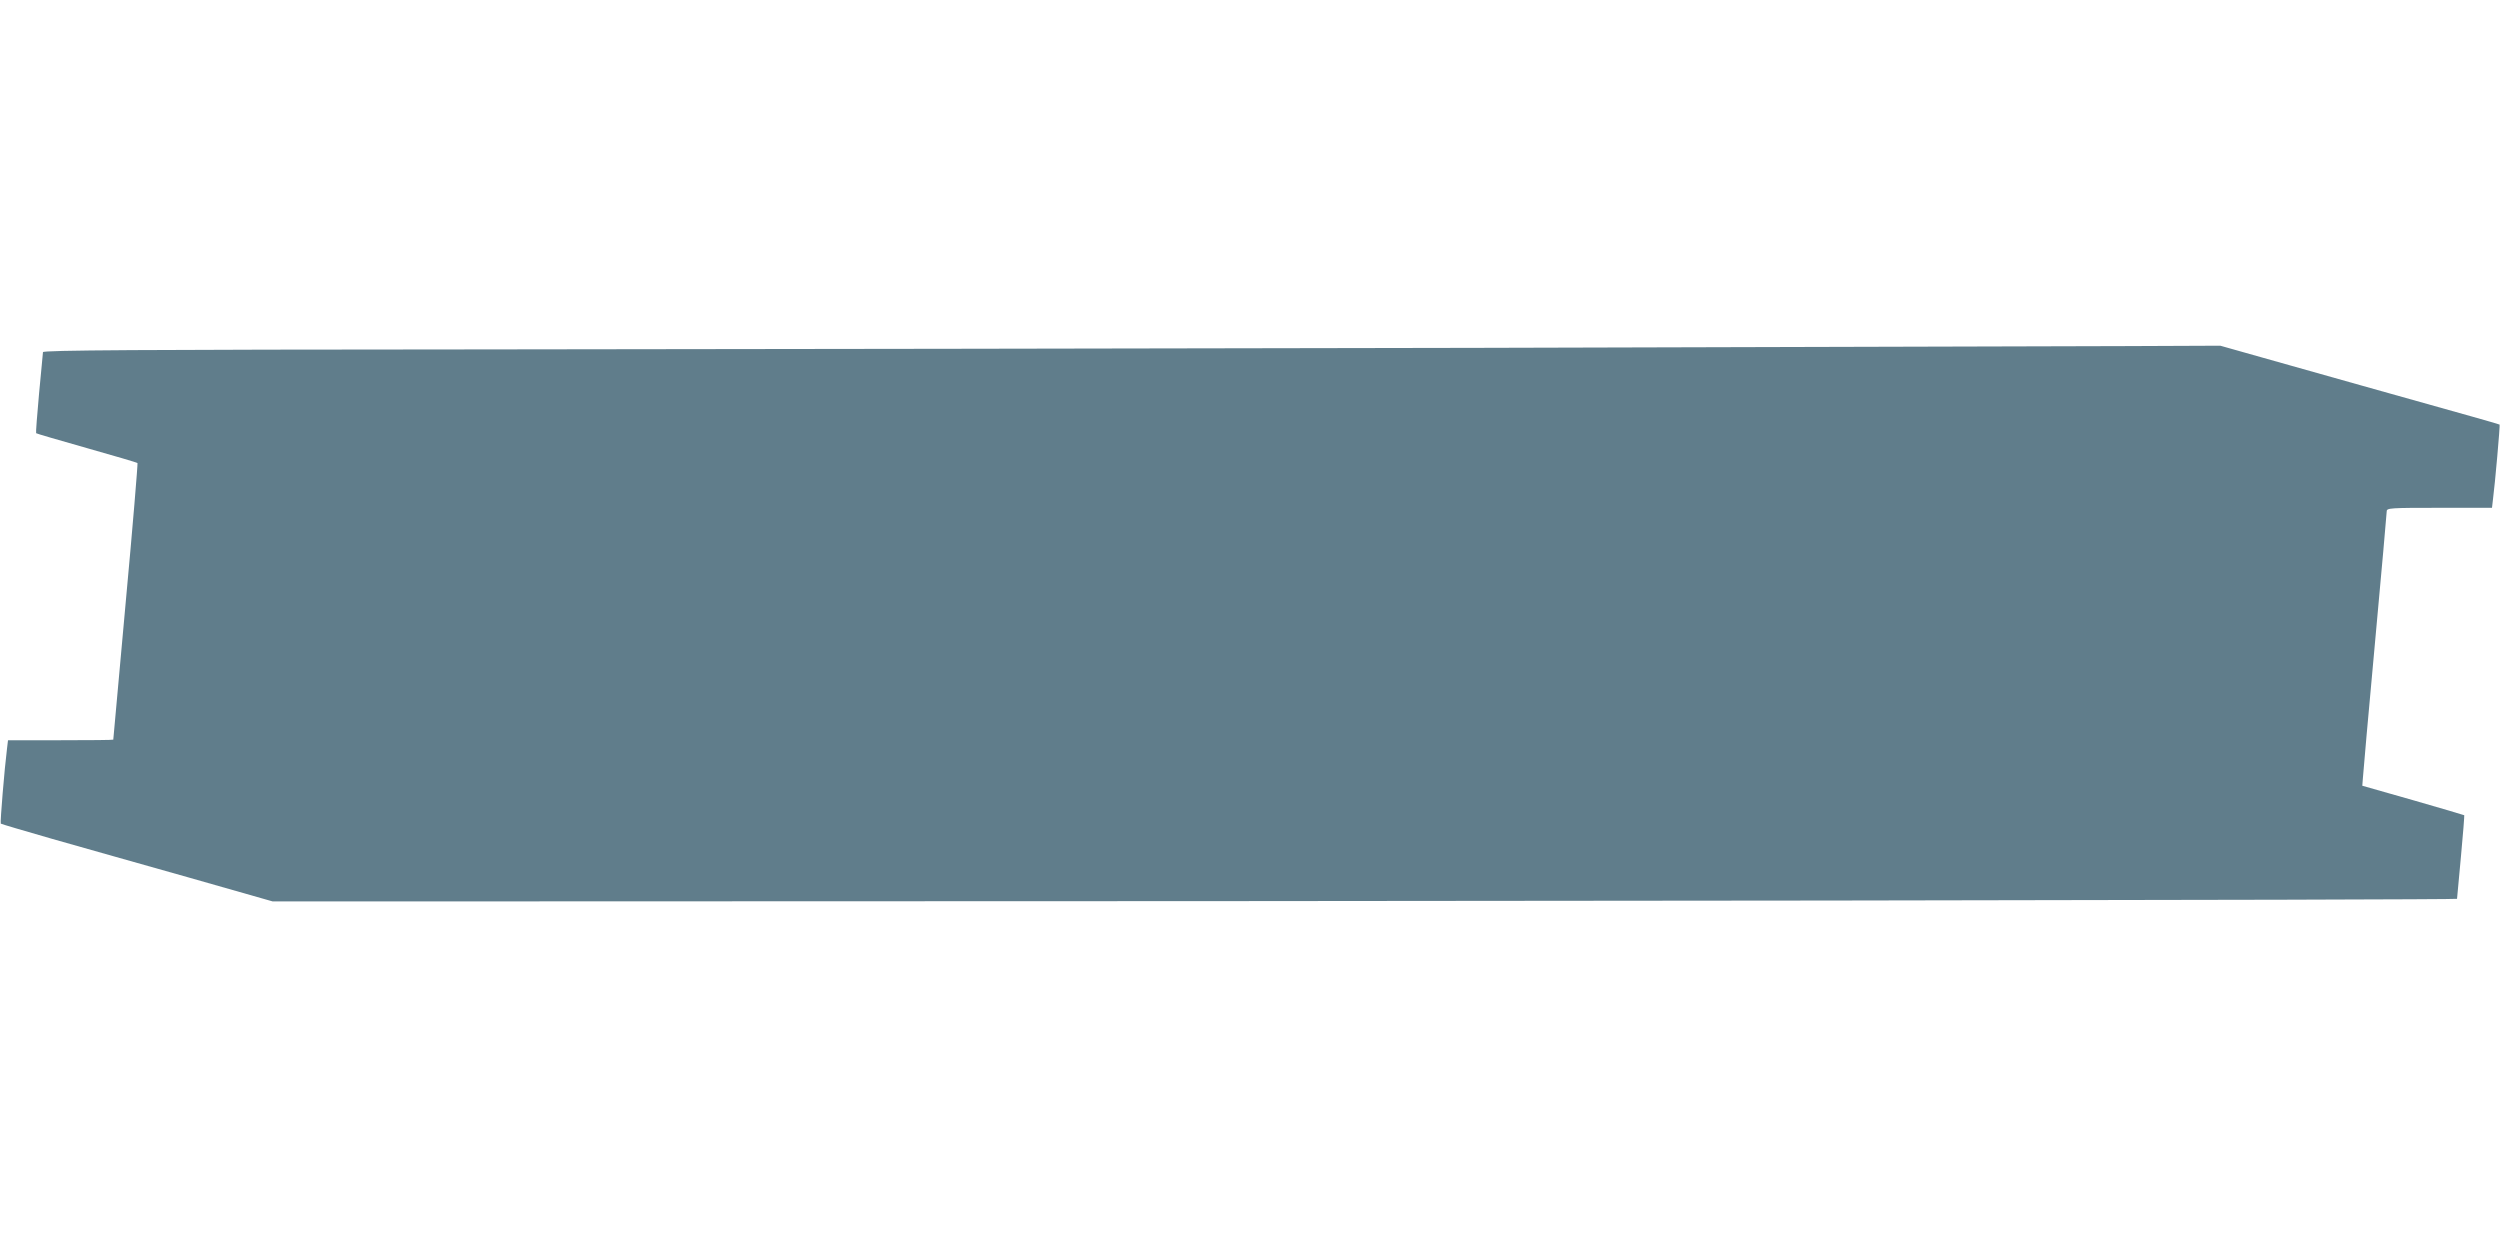
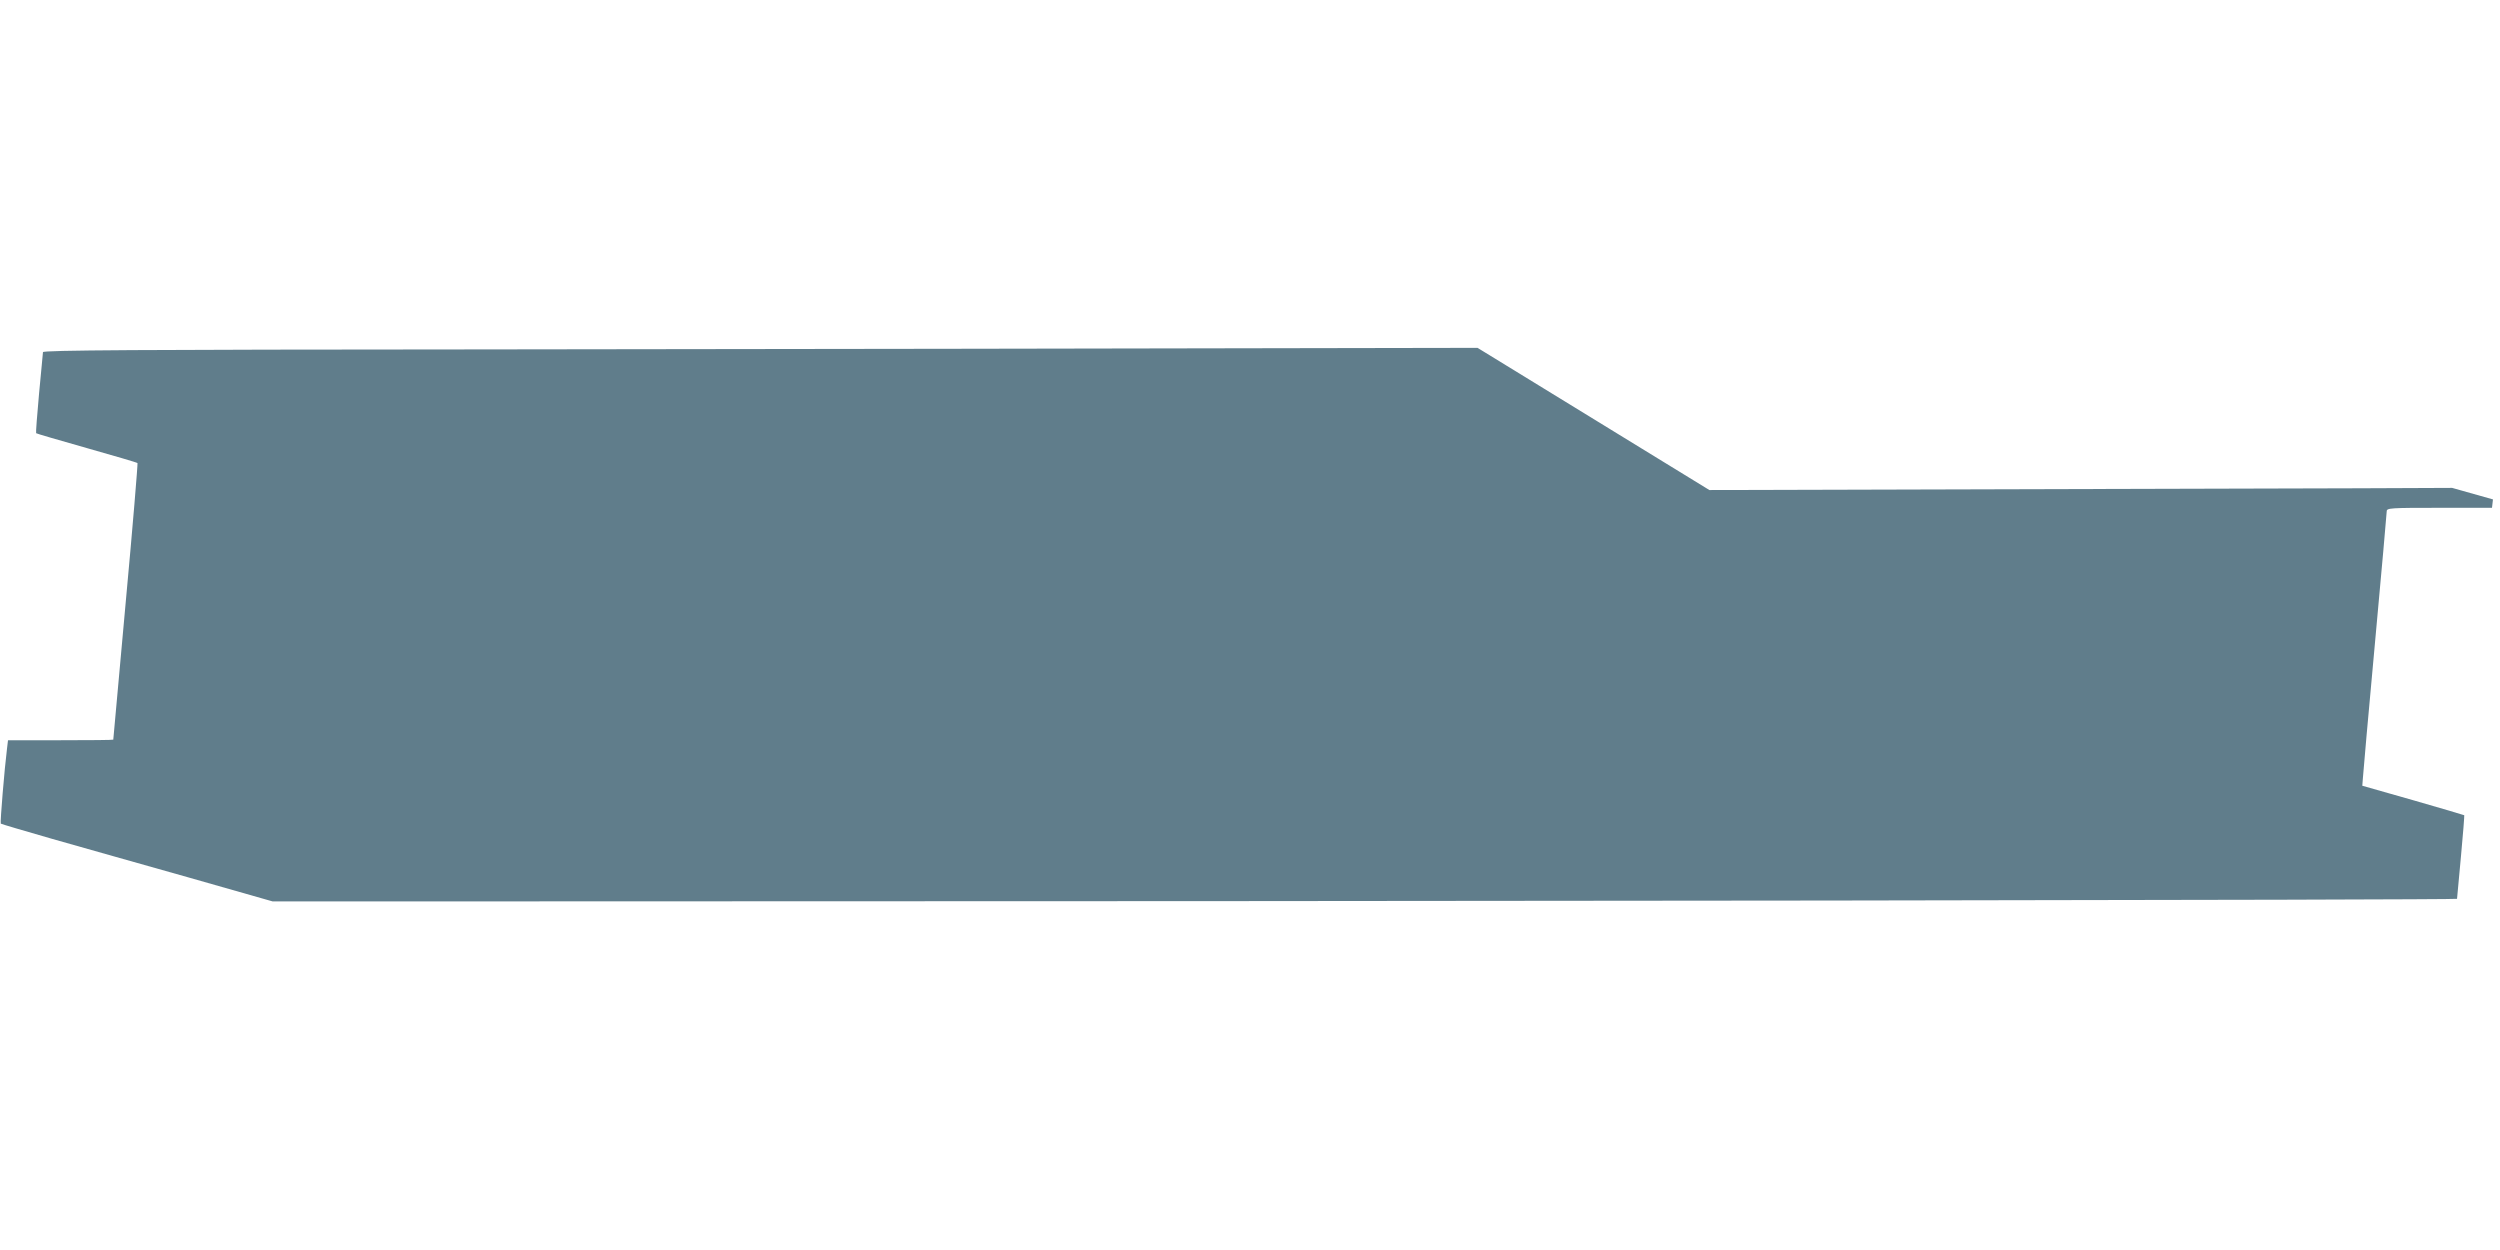
<svg xmlns="http://www.w3.org/2000/svg" version="1.0" width="1280pt" height="640pt" viewBox="0 0 1280 640" preserveAspectRatio="xMidYMid meet">
  <g transform="translate(0,640) scale(0.1,-0.1)" fill="#607d8b" stroke="none">
-     <path d="M7565 4619 c-1567 -3 -3861 -7 -5097 -8 -1782 -1 -2248 -4 -2248 -14 -1 -6 -9 -102 -20 -212 -10 -110 -17 -201 -15 -203 1 -2 118 -36 259 -76 141 -40 258 -74 260 -77 2 -2 -24 -321 -60 -709 -35 -388 -64 -706 -64 -707 0 -2 -121 -3 -269 -3 l-270 0 -5 -42 c-13 -102 -36 -381 -32 -385 2 -2 120 -37 263 -78 142 -40 454 -129 693 -196 l435 -124 1360 0 c4578 0 9825 7 9825 13 0 4 9 101 20 216 11 116 18 211 17 212 -1 1 -119 36 -262 77 l-260 74 3 39 c1 22 29 334 62 694 33 360 60 662 60 672 0 17 17 18 269 18 l270 0 5 43 c10 75 37 380 34 383 -4 3 -143 42 -703 199 -170 48 -404 114 -518 146 l-209 59 -476 -2 c-263 -1 -1759 -5 -3327 -9z" />
+     <path d="M7565 4619 c-1567 -3 -3861 -7 -5097 -8 -1782 -1 -2248 -4 -2248 -14 -1 -6 -9 -102 -20 -212 -10 -110 -17 -201 -15 -203 1 -2 118 -36 259 -76 141 -40 258 -74 260 -77 2 -2 -24 -321 -60 -709 -35 -388 -64 -706 -64 -707 0 -2 -121 -3 -269 -3 l-270 0 -5 -42 c-13 -102 -36 -381 -32 -385 2 -2 120 -37 263 -78 142 -40 454 -129 693 -196 l435 -124 1360 0 c4578 0 9825 7 9825 13 0 4 9 101 20 216 11 116 18 211 17 212 -1 1 -119 36 -262 77 l-260 74 3 39 c1 22 29 334 62 694 33 360 60 662 60 672 0 17 17 18 269 18 l270 0 5 43 l-209 59 -476 -2 c-263 -1 -1759 -5 -3327 -9z" />
  </g>
</svg>